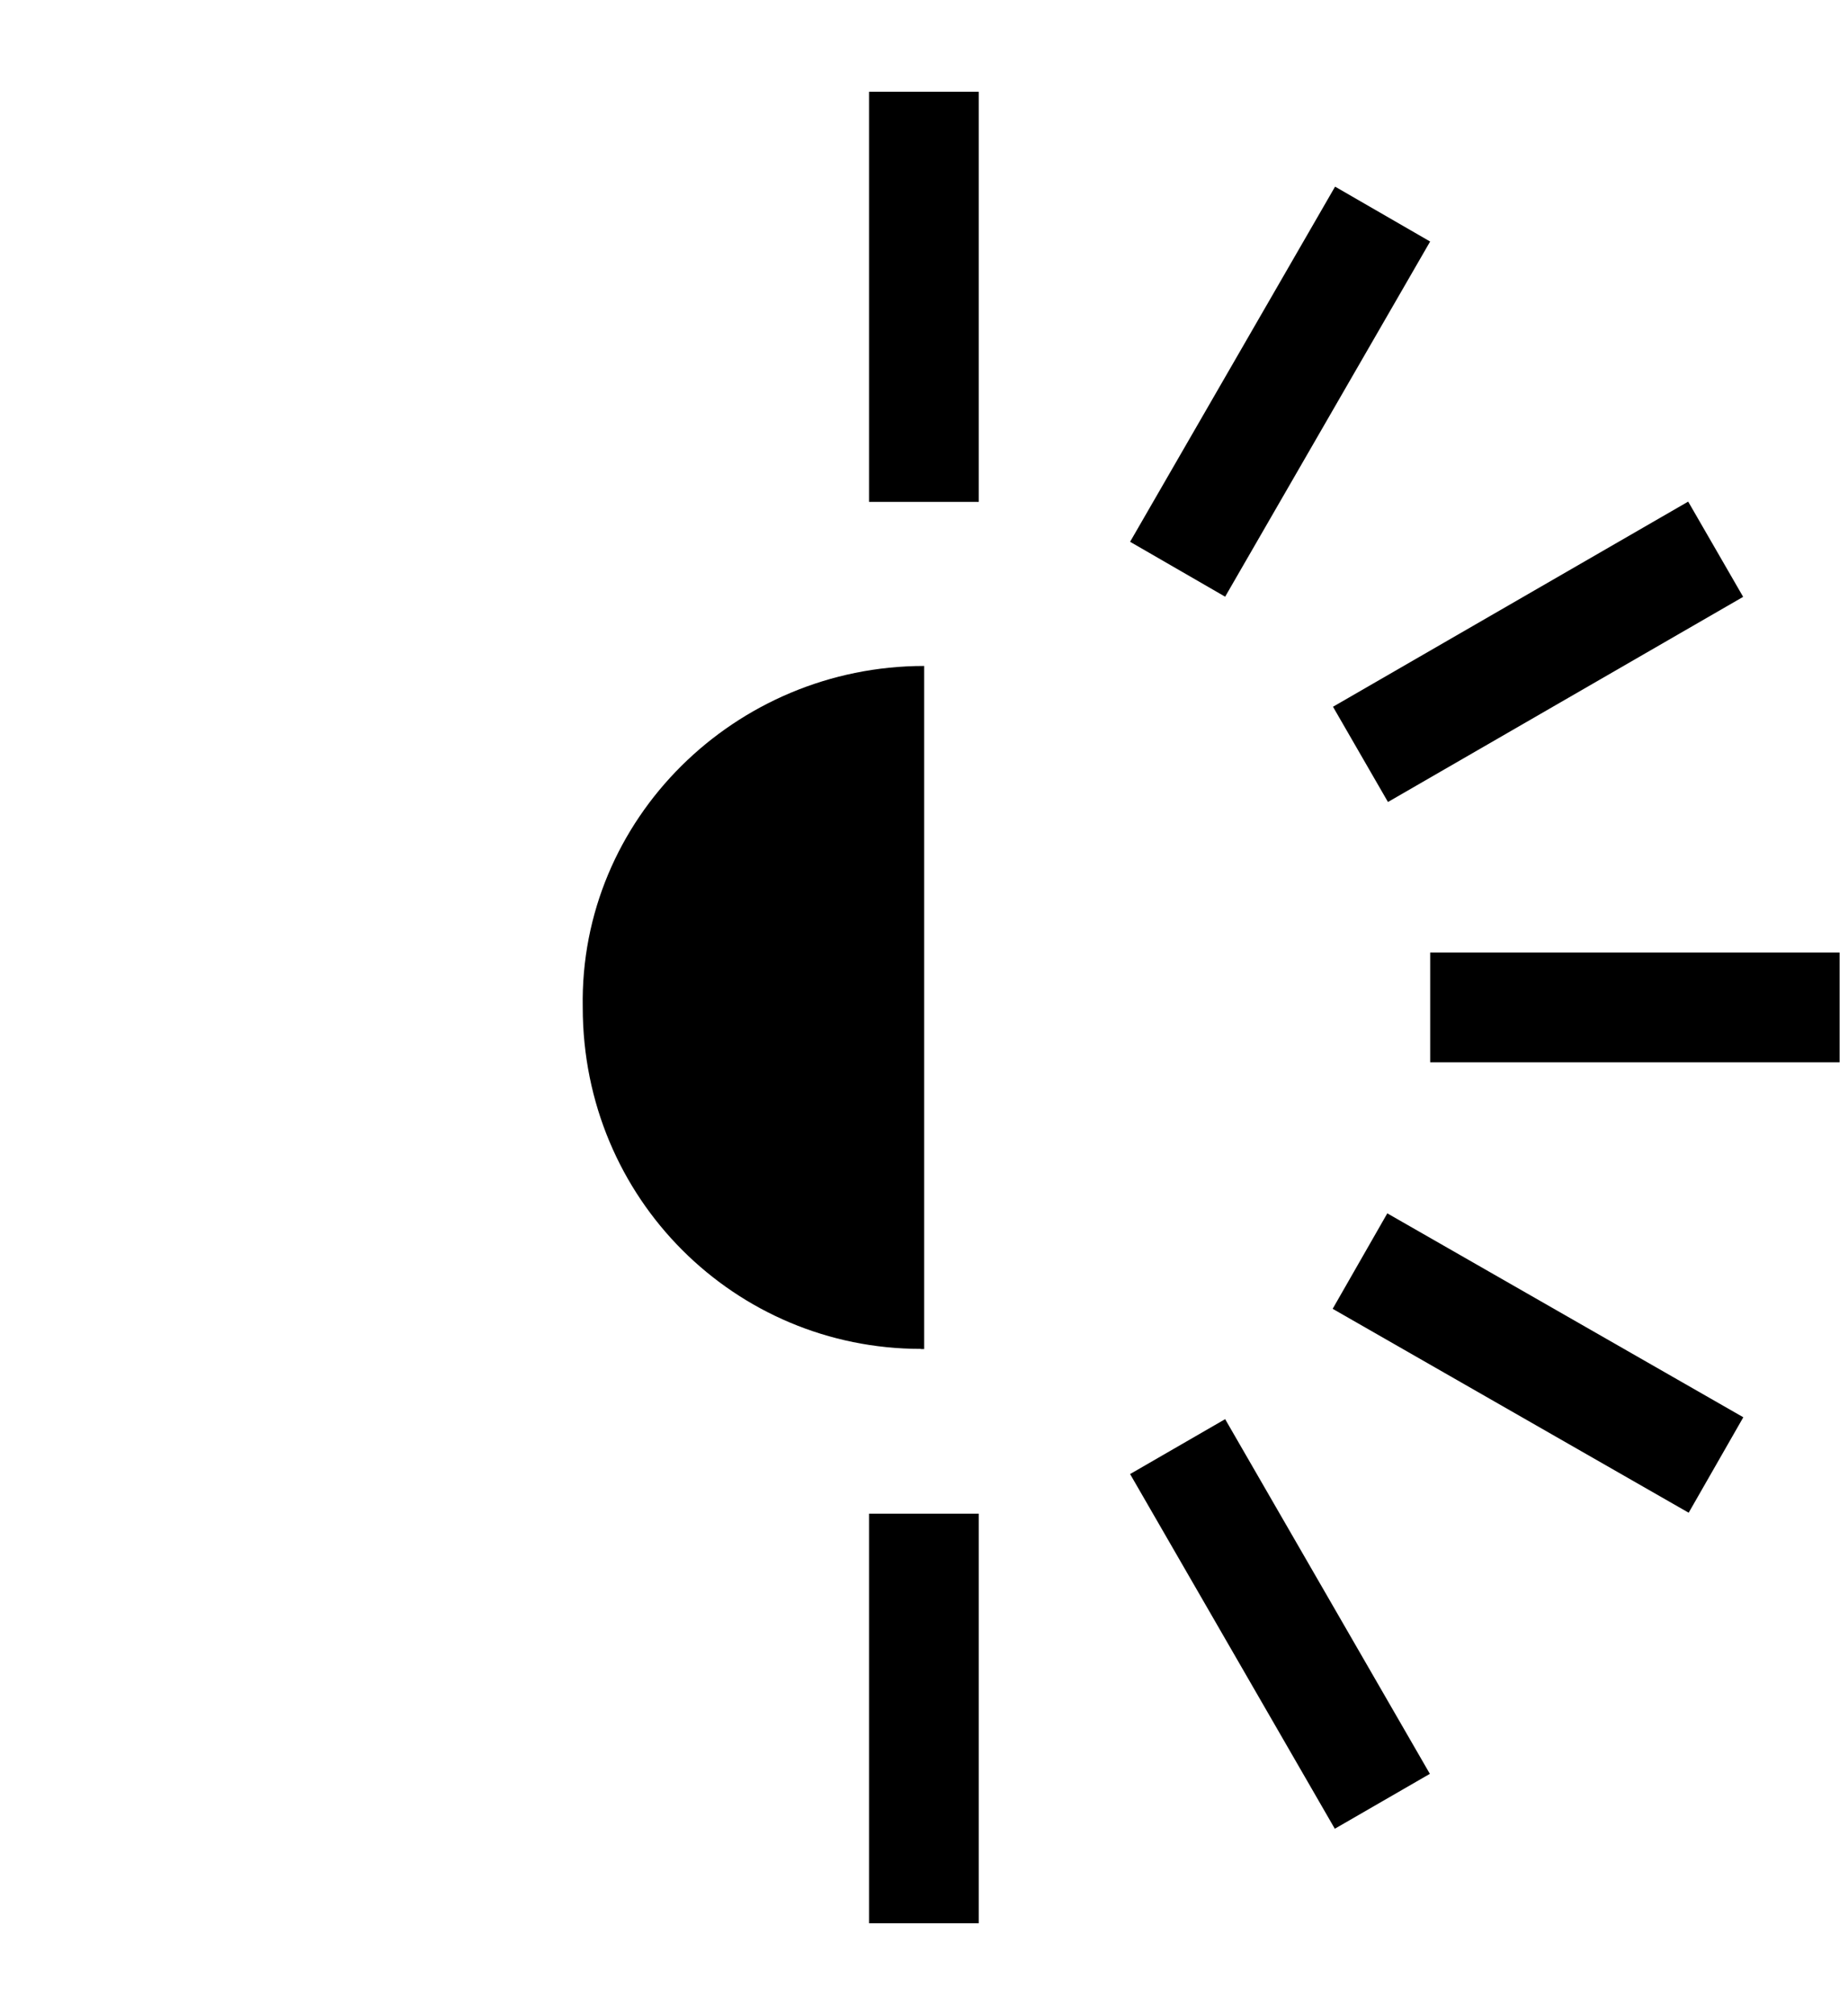
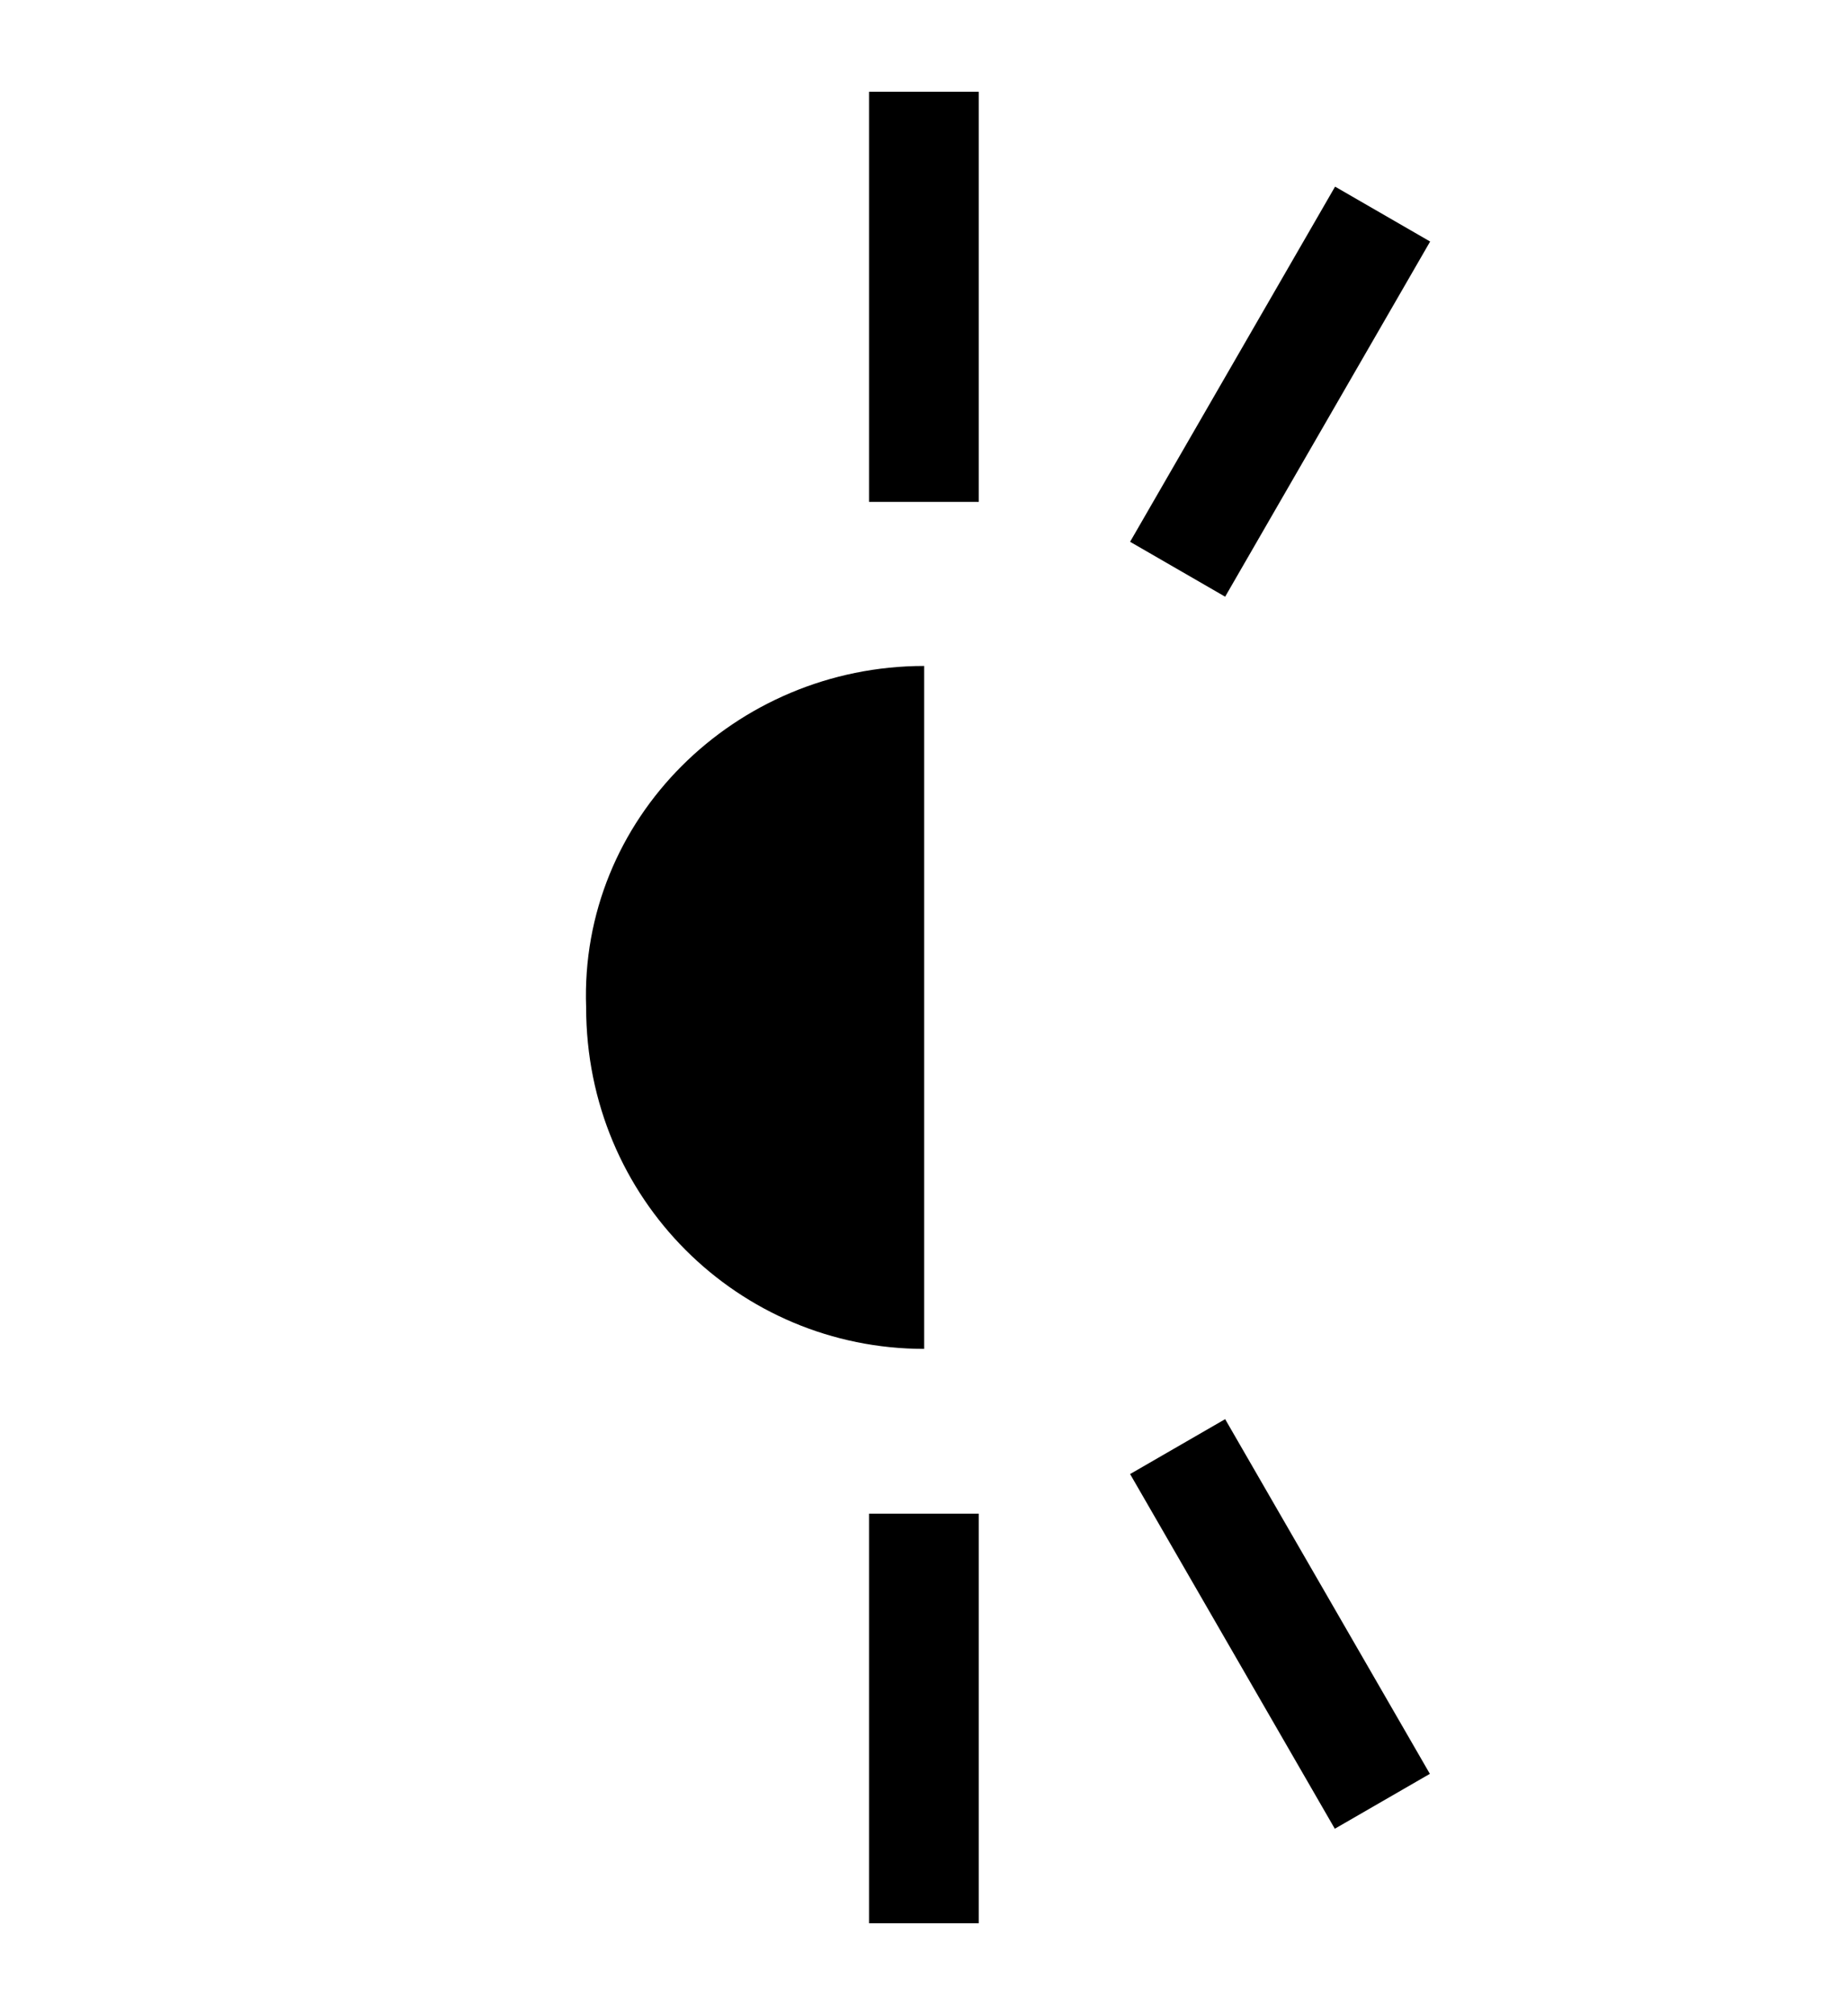
<svg xmlns="http://www.w3.org/2000/svg" version="1.1" id="Calque_1" x="0px" y="0px" width="10.354px" height="11.285px" viewBox="0 0 10.354 11.285" enable-background="new 0 0 10.354 11.285" xml:space="preserve">
  <g id="Calque_1_1_">
</g>
  <g>
    <g>
      <g>
        <rect x="4.869" y="0.514" width="0.615" height="2.297" />
      </g>
      <g>
        <rect x="6.864" y="1.045" transform="matrix(-0.866 -0.5 0.5 -0.866 12.286 7.679)" width="0.615" height="2.297" />
      </g>
      <g>
        <rect x="4.869" y="8.478" width="0.615" height="2.294" />
      </g>
      <g>
-         <rect x="8.013" y="5.335" width="2.294" height="0.615" />
-       </g>
+         </g>
    </g>
    <g>
      <g>
-         <rect x="7.472" y="7.328" transform="matrix(-0.868 -0.497 0.497 -0.868 12.305 18.547)" width="2.298" height="0.616" />
-       </g>
+         </g>
    </g>
    <g>
      <g>
-         <rect x="8.313" y="2.5" transform="matrix(-0.5 -0.866 0.866 -0.5 9.768 12.941)" width="0.616" height="2.298" />
-       </g>
+         </g>
    </g>
  </g>
  <g>
-     <path d="M5.178,7.556H5.159V7.555c-1.038,0-1.894-0.838-1.894-1.913C3.246,4.586,4.12,3.73,5.178,3.73L5.178,7.556z" />
+     <path d="M5.178,7.556V7.555c-1.038,0-1.894-0.838-1.894-1.913C3.246,4.586,4.12,3.73,5.178,3.73L5.178,7.556z" />
  </g>
  <g>
    <rect x="6.864" y="7.949" transform="matrix(-0.866 0.5 -0.5 -0.866 17.93 13.387)" width="0.615" height="2.294" />
  </g>
</svg>